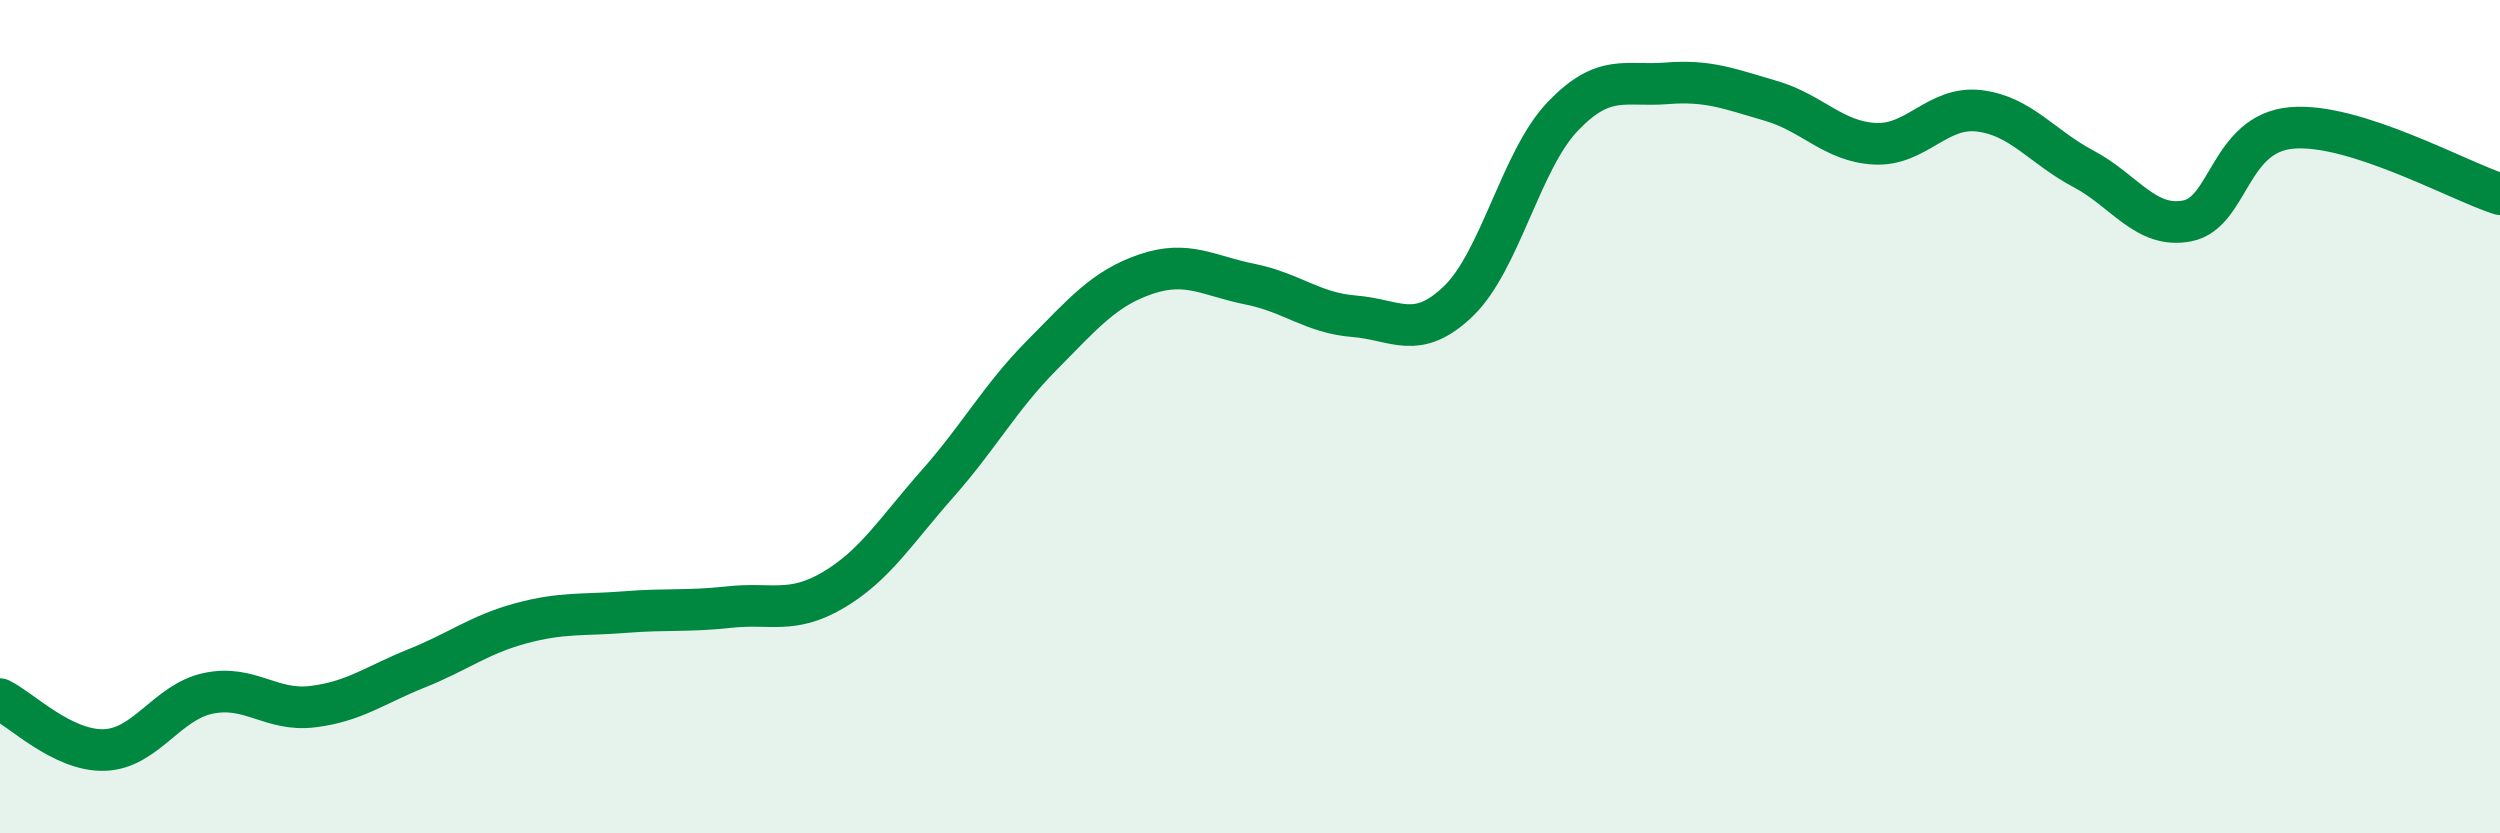
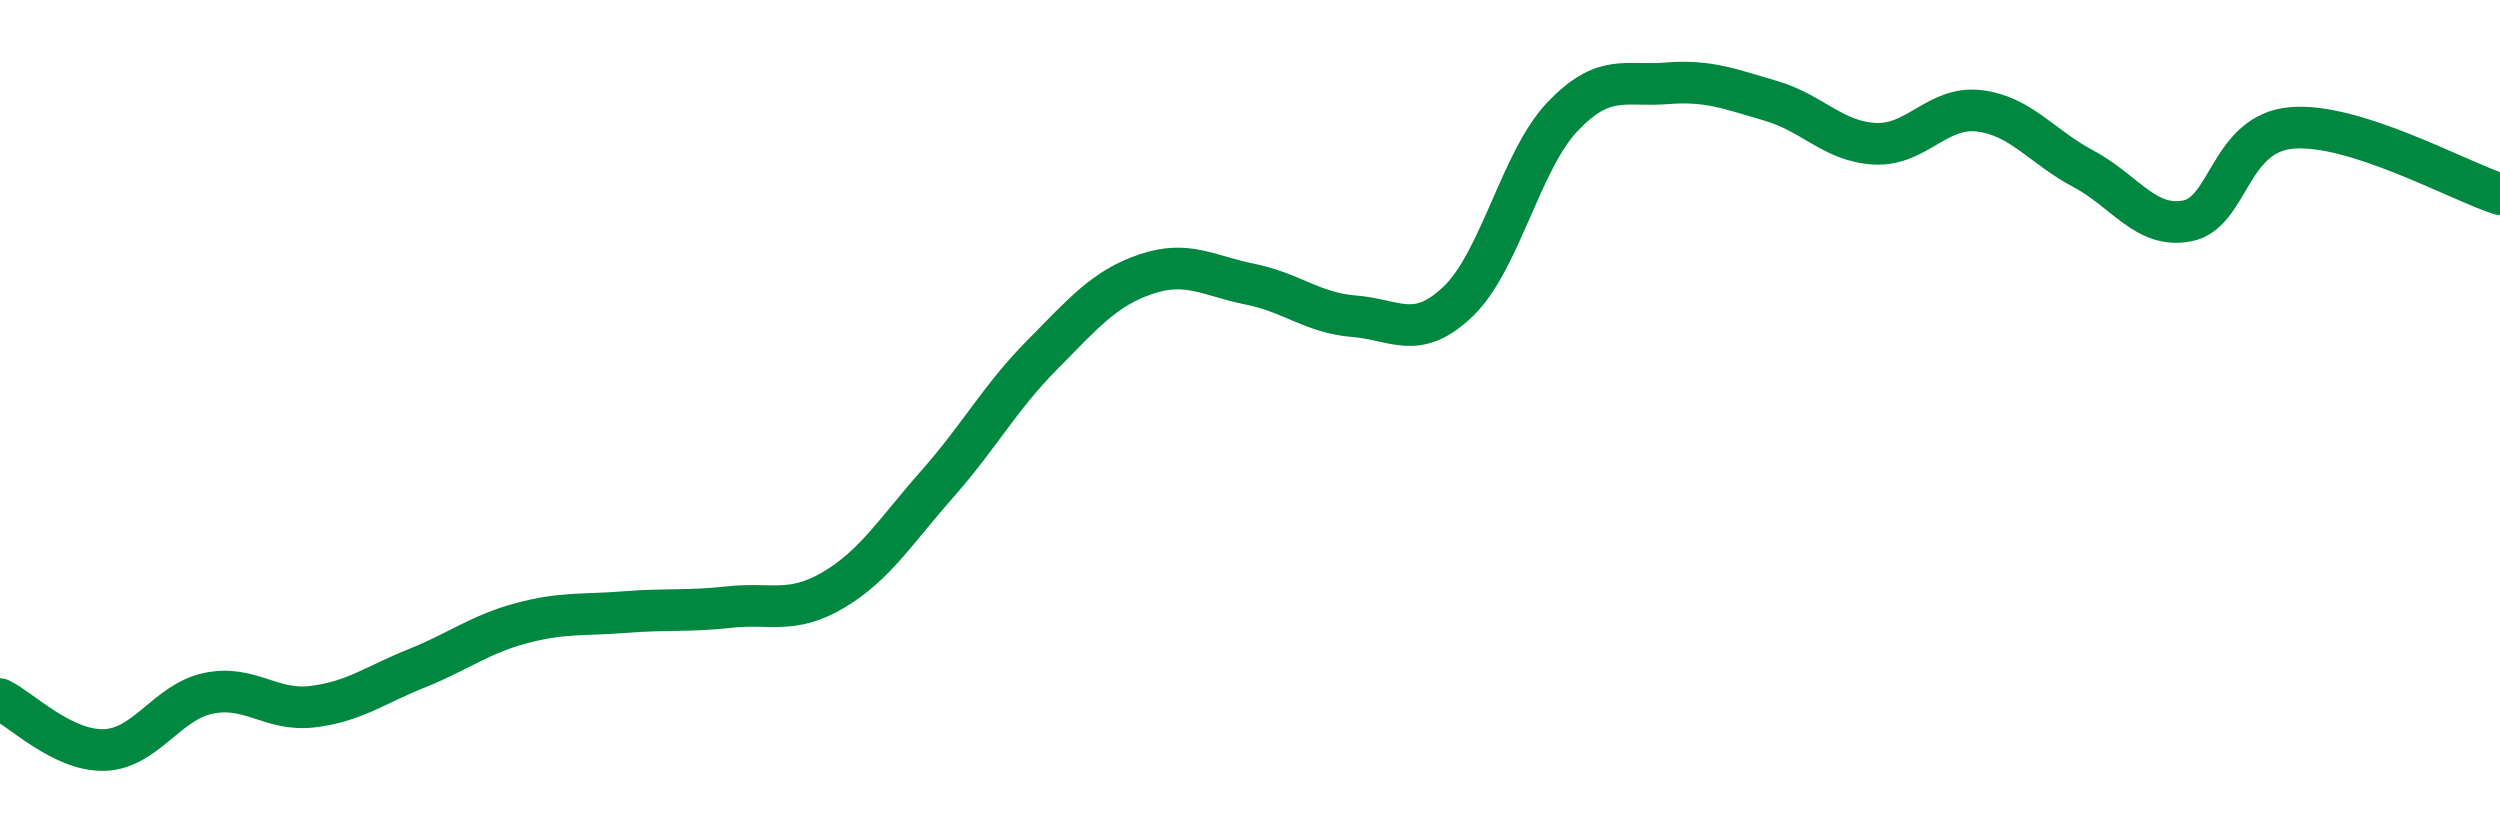
<svg xmlns="http://www.w3.org/2000/svg" width="60" height="20" viewBox="0 0 60 20">
-   <path d="M 0,16.78 C 0.5,17.02 1.5,18.03 2.5,18 C 3.5,17.97 4,16.85 5,16.64 C 6,16.43 6.5,17.08 7.5,16.96 C 8.5,16.84 9,16.44 10,16.04 C 11,15.64 11.5,15.23 12.5,14.96 C 13.5,14.69 14,14.77 15,14.69 C 16,14.61 16.5,14.68 17.5,14.57 C 18.5,14.46 19,14.75 20,14.16 C 21,13.57 21.5,12.74 22.5,11.61 C 23.5,10.48 24,9.54 25,8.53 C 26,7.52 26.5,6.92 27.5,6.58 C 28.5,6.24 29,6.62 30,6.82 C 31,7.02 31.5,7.51 32.5,7.59 C 33.5,7.67 34,8.19 35,7.23 C 36,6.27 36.5,3.85 37.5,2.8 C 38.5,1.75 39,2.08 40,2 C 41,1.92 41.5,2.13 42.5,2.42 C 43.5,2.71 44,3.4 45,3.45 C 46,3.5 46.5,2.54 47.5,2.66 C 48.5,2.78 49,3.52 50,4.05 C 51,4.58 51.5,5.5 52.5,5.3 C 53.5,5.1 53.5,3.2 55,3.07 C 56.5,2.94 59,4.34 60,4.66L60 20L0 20Z" fill="#008740" opacity="0.1" stroke-linecap="round" stroke-linejoin="round" />
  <path d="M 0,16.78 C 0.5,17.02 1.5,18.03 2.5,18 C 3.5,17.97 4,16.85 5,16.64 C 6,16.43 6.5,17.08 7.5,16.96 C 8.5,16.84 9,16.44 10,16.04 C 11,15.64 11.5,15.23 12.5,14.96 C 13.5,14.69 14,14.77 15,14.69 C 16,14.61 16.5,14.68 17.5,14.57 C 18.5,14.46 19,14.75 20,14.16 C 21,13.57 21.5,12.74 22.5,11.61 C 23.5,10.48 24,9.54 25,8.53 C 26,7.52 26.5,6.92 27.5,6.58 C 28.5,6.24 29,6.62 30,6.82 C 31,7.02 31.5,7.51 32.5,7.59 C 33.5,7.67 34,8.19 35,7.23 C 36,6.27 36.5,3.85 37.5,2.8 C 38.5,1.75 39,2.08 40,2 C 41,1.92 41.5,2.13 42.5,2.42 C 43.5,2.71 44,3.4 45,3.45 C 46,3.5 46.5,2.54 47.5,2.66 C 48.5,2.78 49,3.52 50,4.05 C 51,4.58 51.5,5.5 52.5,5.3 C 53.5,5.1 53.5,3.2 55,3.07 C 56.5,2.94 59,4.34 60,4.66" stroke="#008740" stroke-width="1" fill="none" stroke-linecap="round" stroke-linejoin="round" />
</svg>